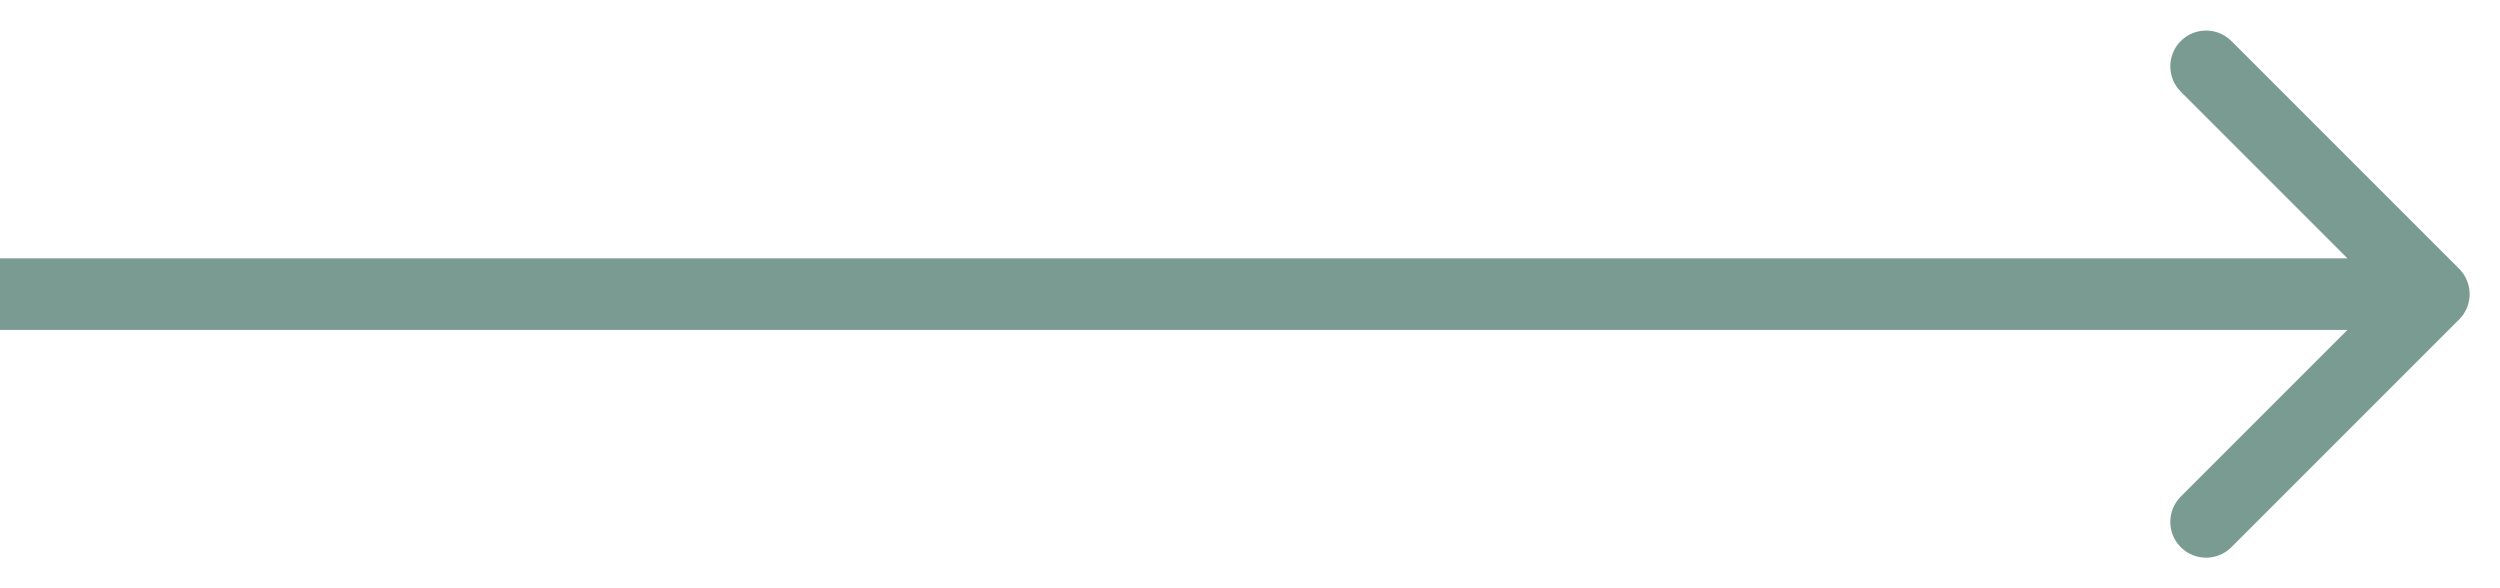
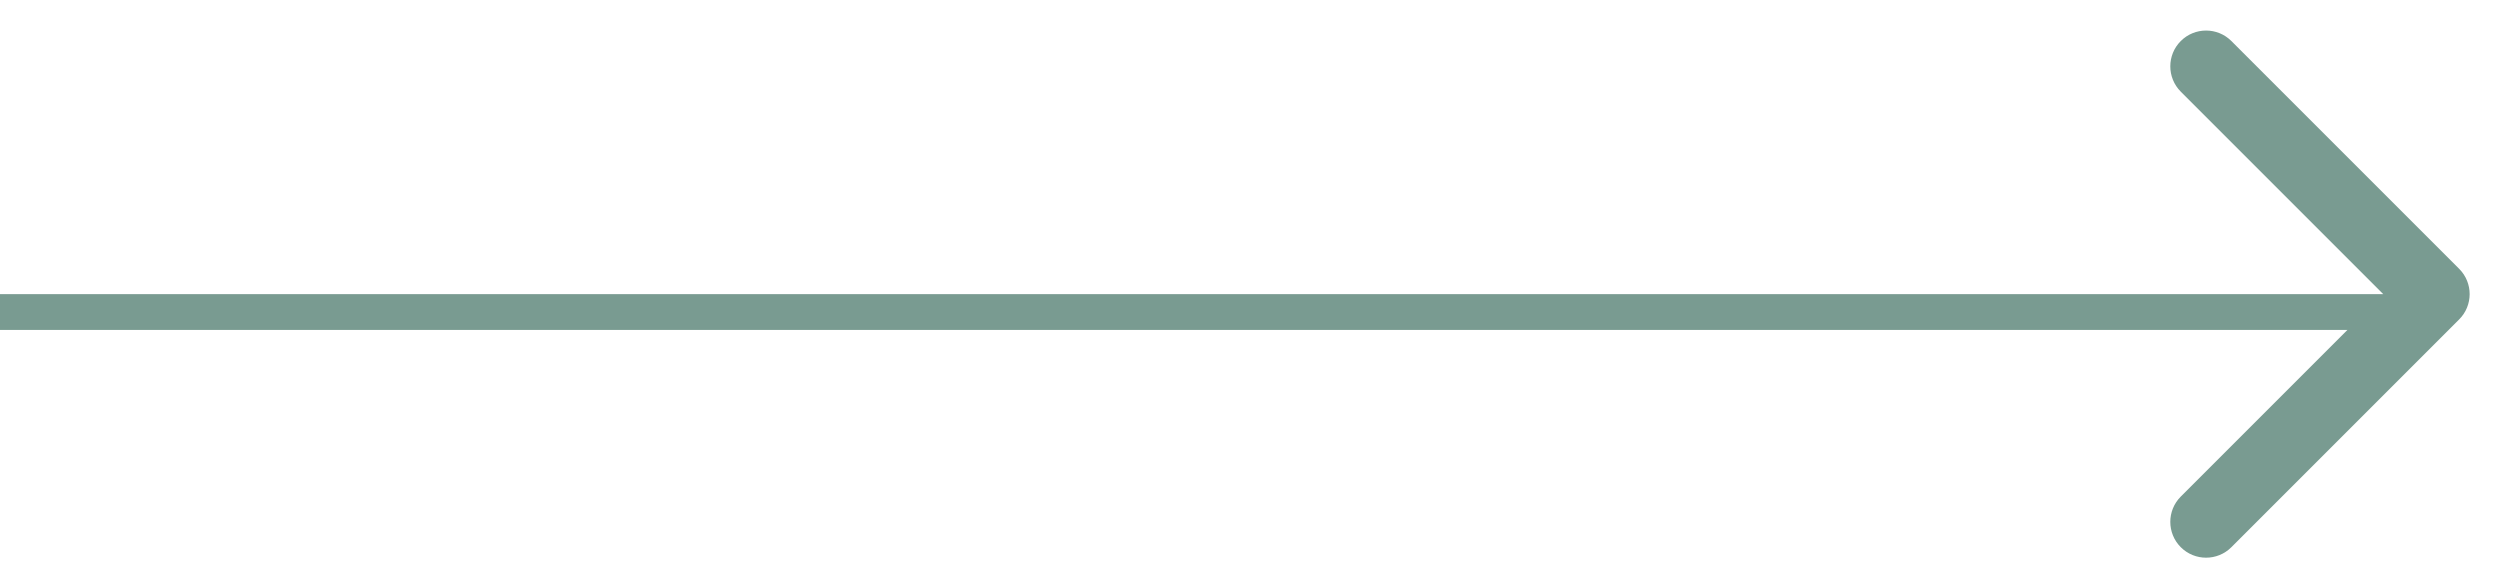
<svg xmlns="http://www.w3.org/2000/svg" fill="none" height="100%" overflow="visible" preserveAspectRatio="none" style="display: block;" viewBox="0 0 51 12" width="100%">
-   <path d="M50.167 6.516C50.452 6.231 50.452 5.769 50.167 5.484L45.52 0.837C45.235 0.552 44.773 0.552 44.488 0.837C44.203 1.122 44.203 1.584 44.488 1.87L48.618 6L44.488 10.13C44.203 10.415 44.203 10.878 44.488 11.163C44.773 11.448 45.235 11.448 45.52 11.163L50.167 6.516ZM0 6V6.73H49.651V6V5.27H0V6Z" fill="#799B91" id="Arrow 3" />
+   <path d="M50.167 6.516C50.452 6.231 50.452 5.769 50.167 5.484L45.52 0.837C45.235 0.552 44.773 0.552 44.488 0.837C44.203 1.122 44.203 1.584 44.488 1.87L48.618 6L44.488 10.13C44.203 10.415 44.203 10.878 44.488 11.163C44.773 11.448 45.235 11.448 45.52 11.163L50.167 6.516ZM0 6V6.73H49.651V6H0V6Z" fill="#799B91" id="Arrow 3" />
</svg>